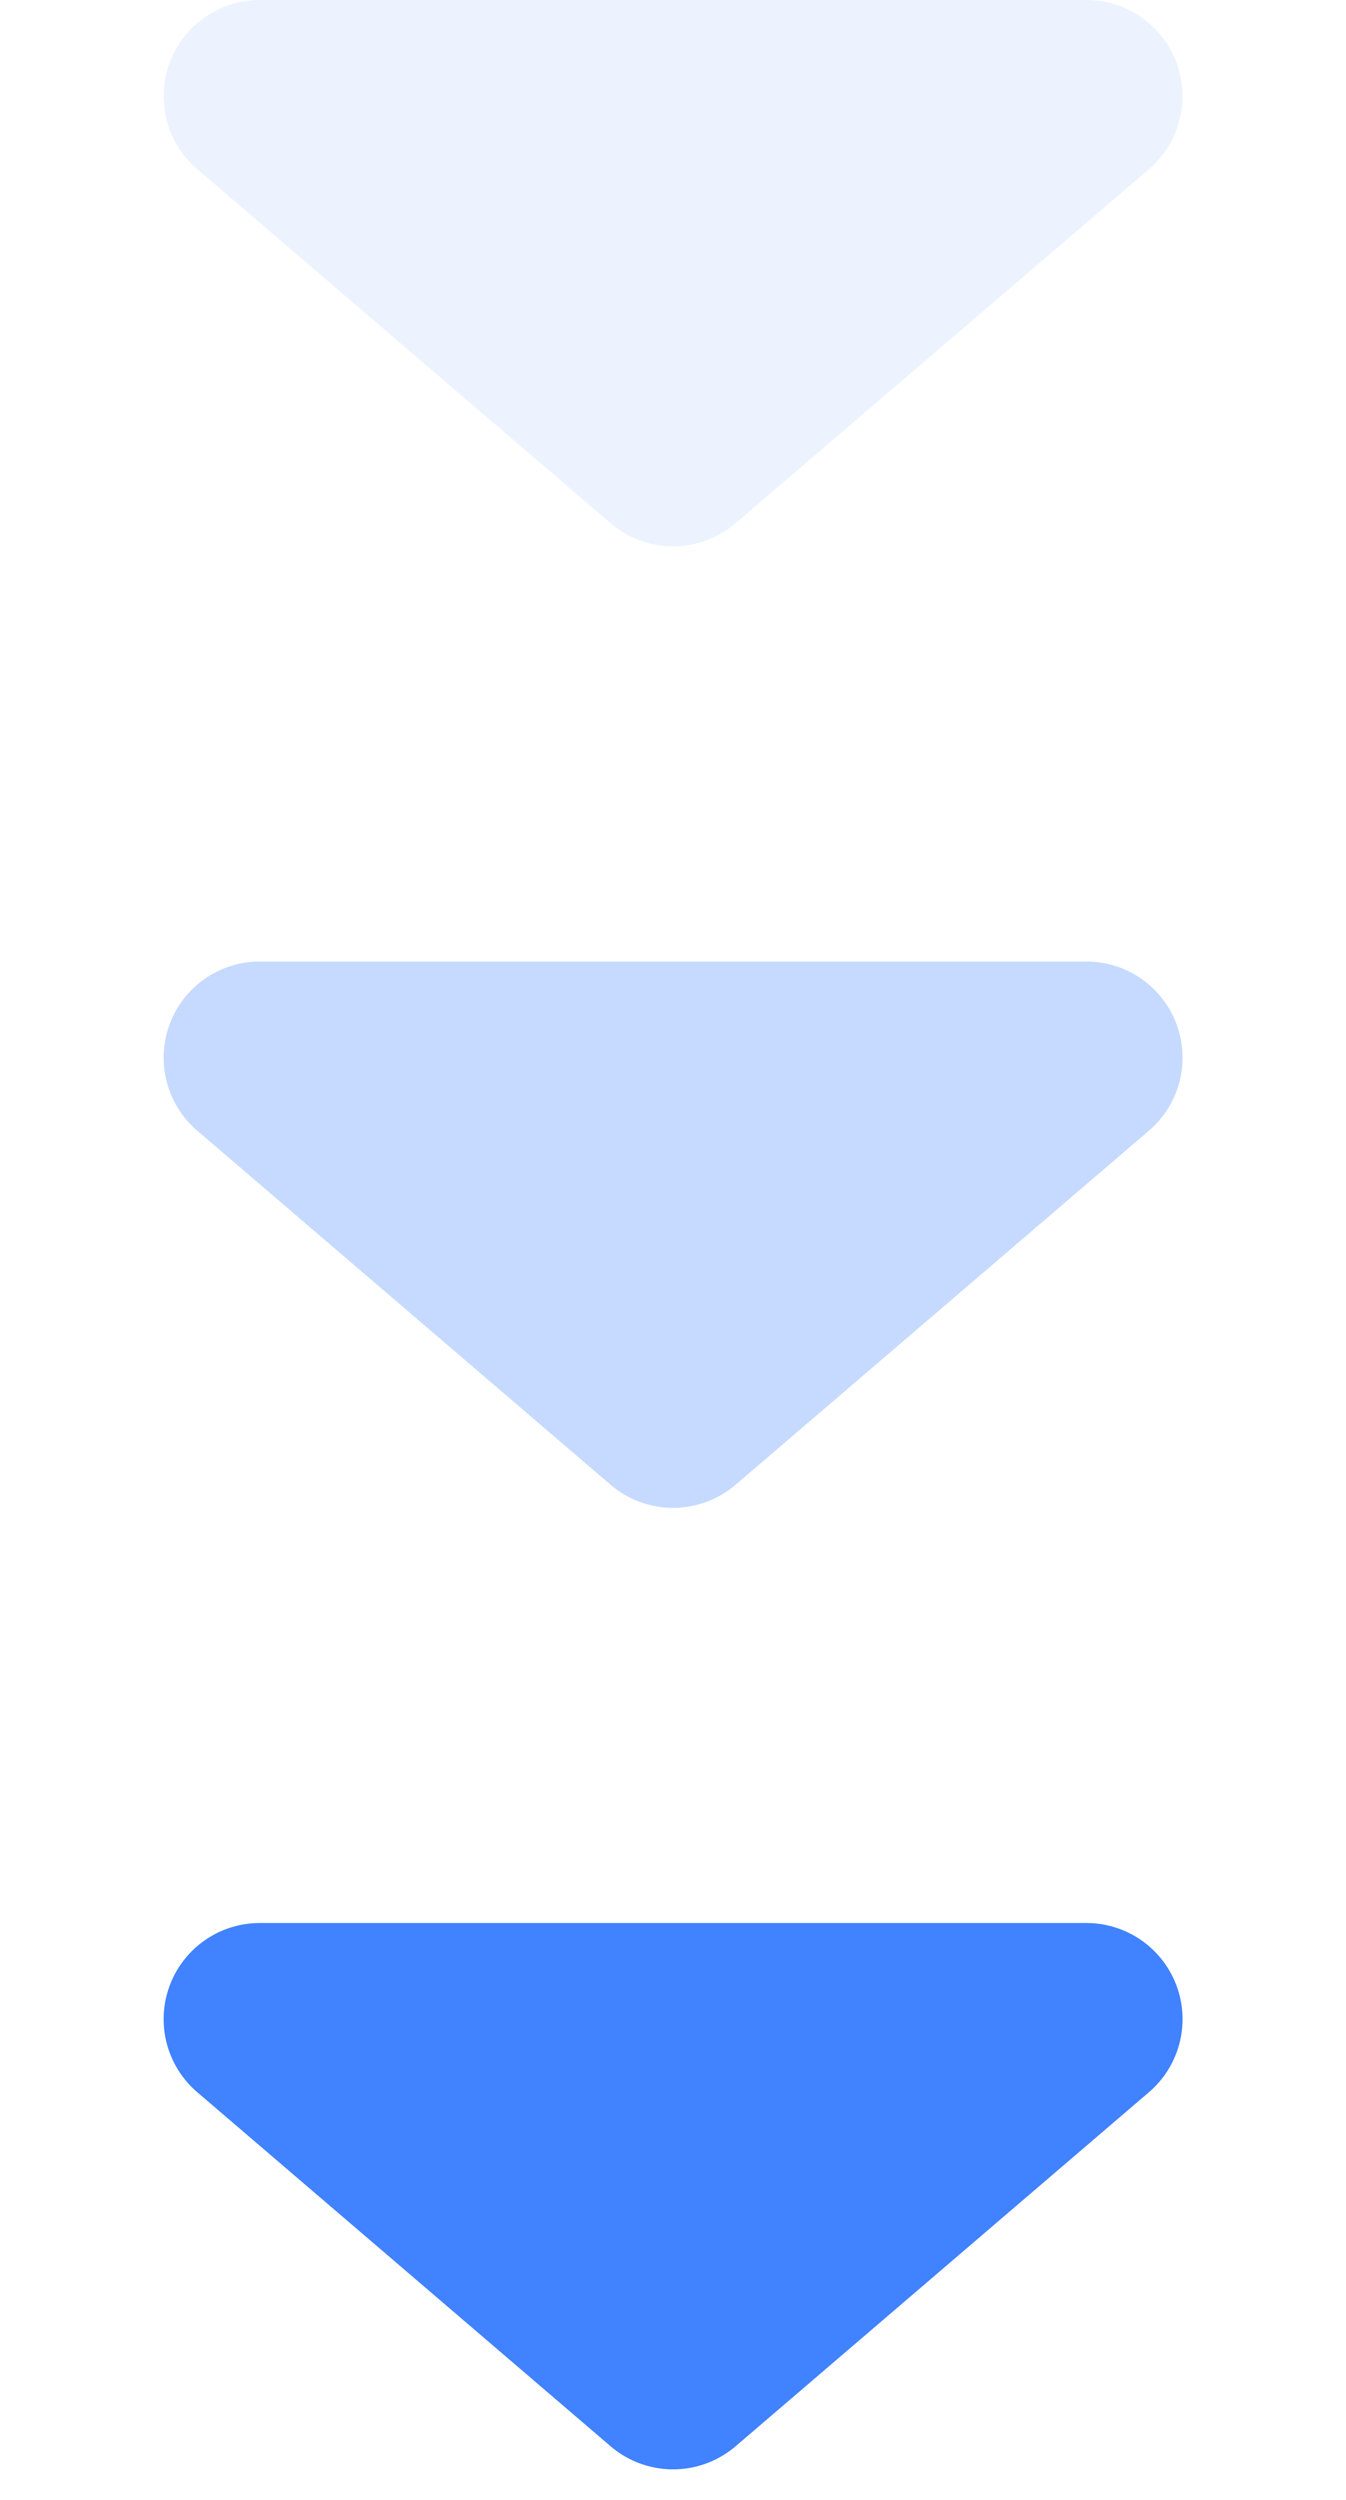
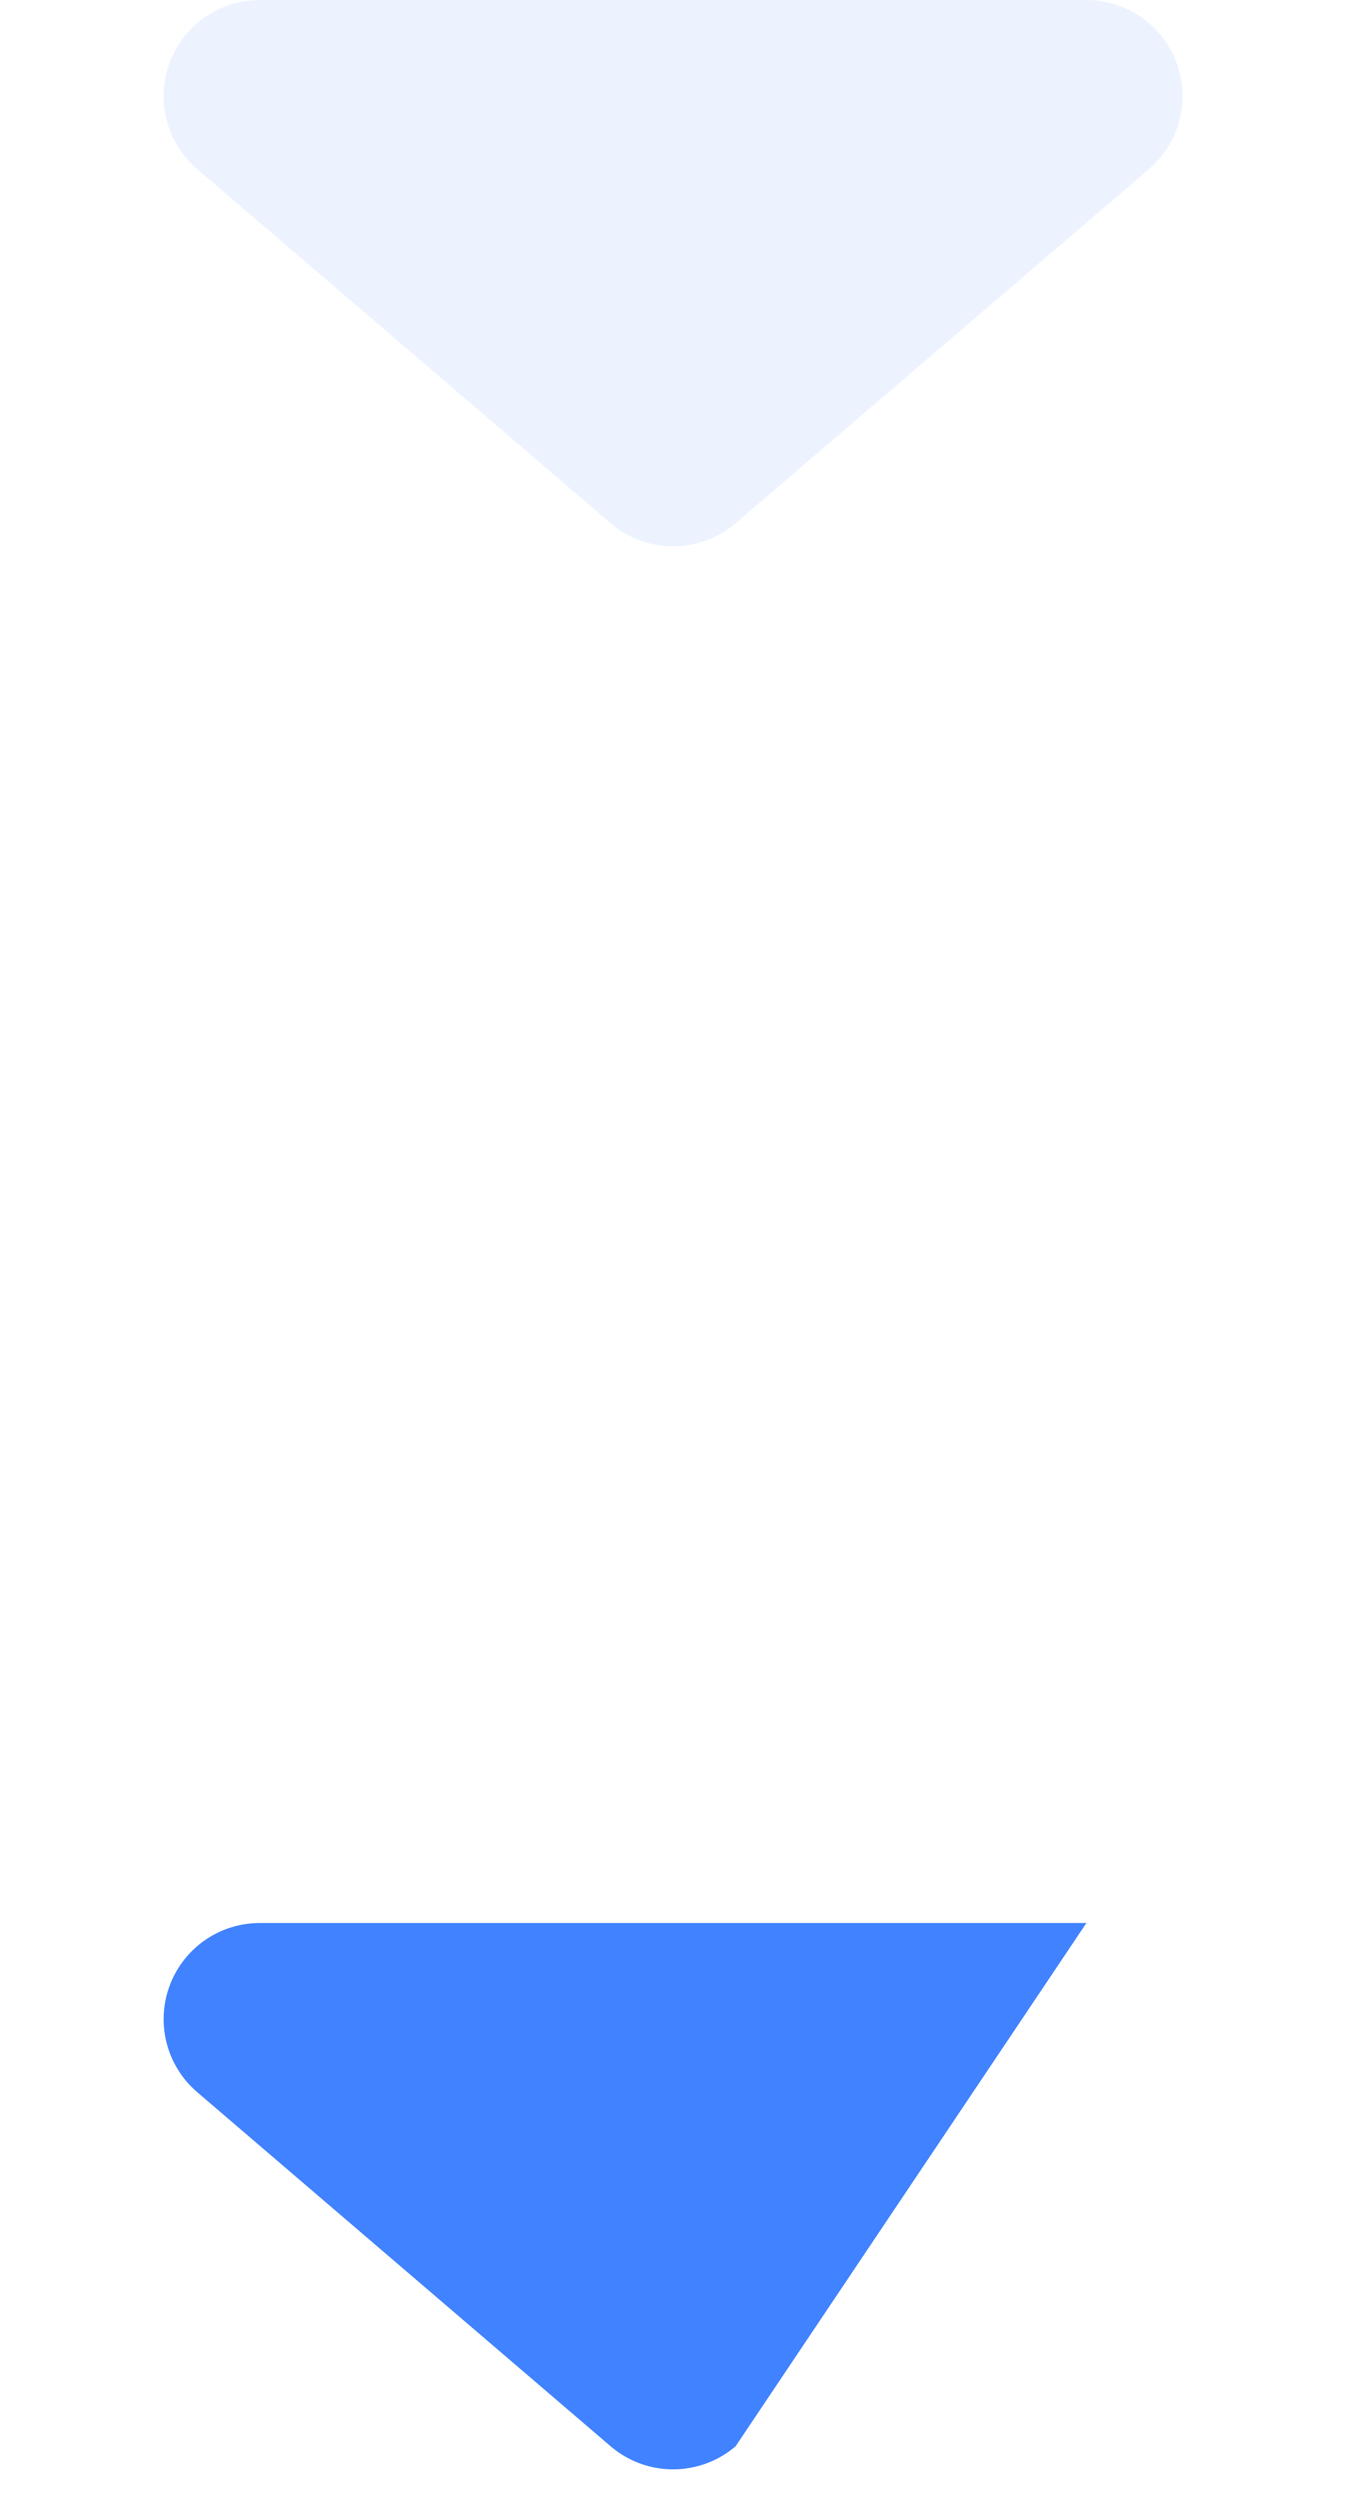
<svg xmlns="http://www.w3.org/2000/svg" width="14" height="26" viewBox="0 0 14 26">
  <g id="그룹_6573" data-name="그룹 6573" transform="translate(-580 -7527)">
-     <path id="다각형_3" data-name="다각형 3" d="M6.349.558a1,1,0,0,1,1.3,0l4.3,3.683A1,1,0,0,1,11.3,6H2.7a1,1,0,0,1-.651-1.759Z" transform="translate(594 7553) rotate(180)" fill="#4082ff" />
-     <path id="다각형_4" data-name="다각형 4" d="M6.349.558a1,1,0,0,1,1.3,0l4.3,3.683A1,1,0,0,1,11.3,6H2.7a1,1,0,0,1-.651-1.759Z" transform="translate(594 7543) rotate(180)" fill="#4082ff" opacity="0.3" />
+     <path id="다각형_3" data-name="다각형 3" d="M6.349.558a1,1,0,0,1,1.3,0l4.3,3.683A1,1,0,0,1,11.3,6H2.7Z" transform="translate(594 7553) rotate(180)" fill="#4082ff" />
    <path id="다각형_5" data-name="다각형 5" d="M6.349.558a1,1,0,0,1,1.3,0l4.3,3.683A1,1,0,0,1,11.3,6H2.7a1,1,0,0,1-.651-1.759Z" transform="translate(594 7533) rotate(180)" fill="#4082ff" opacity="0.1" />
  </g>
</svg>